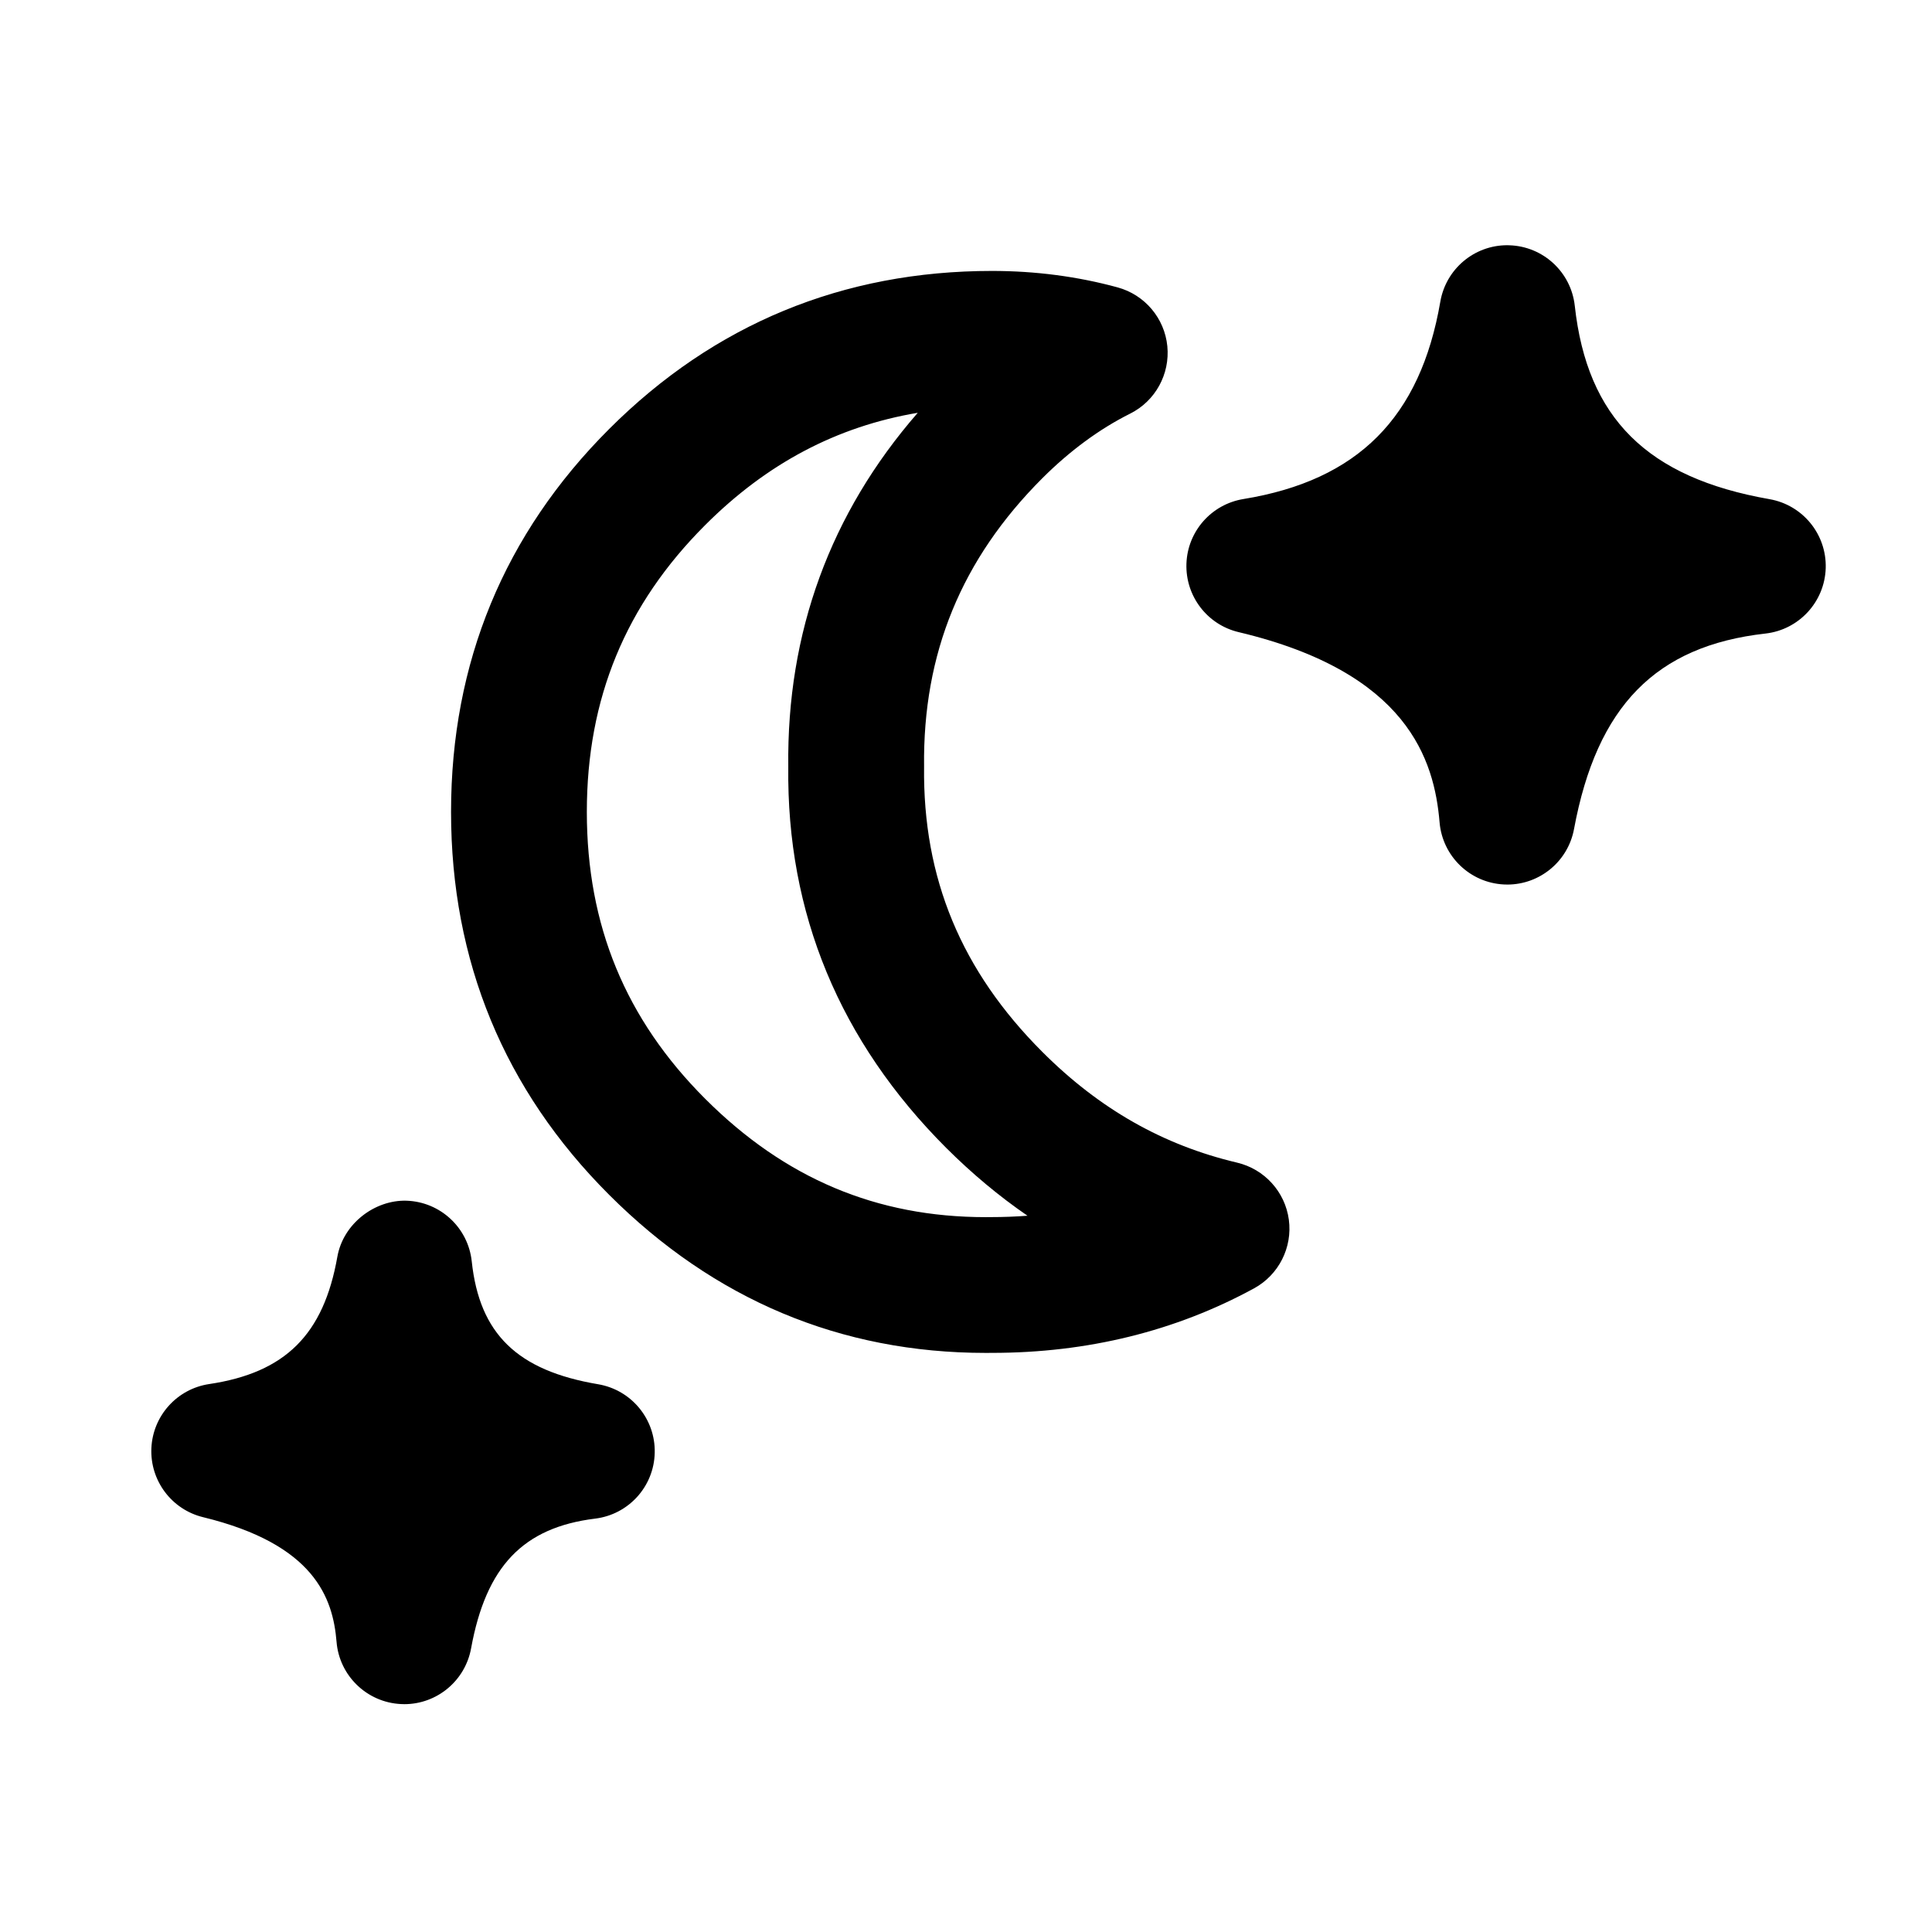
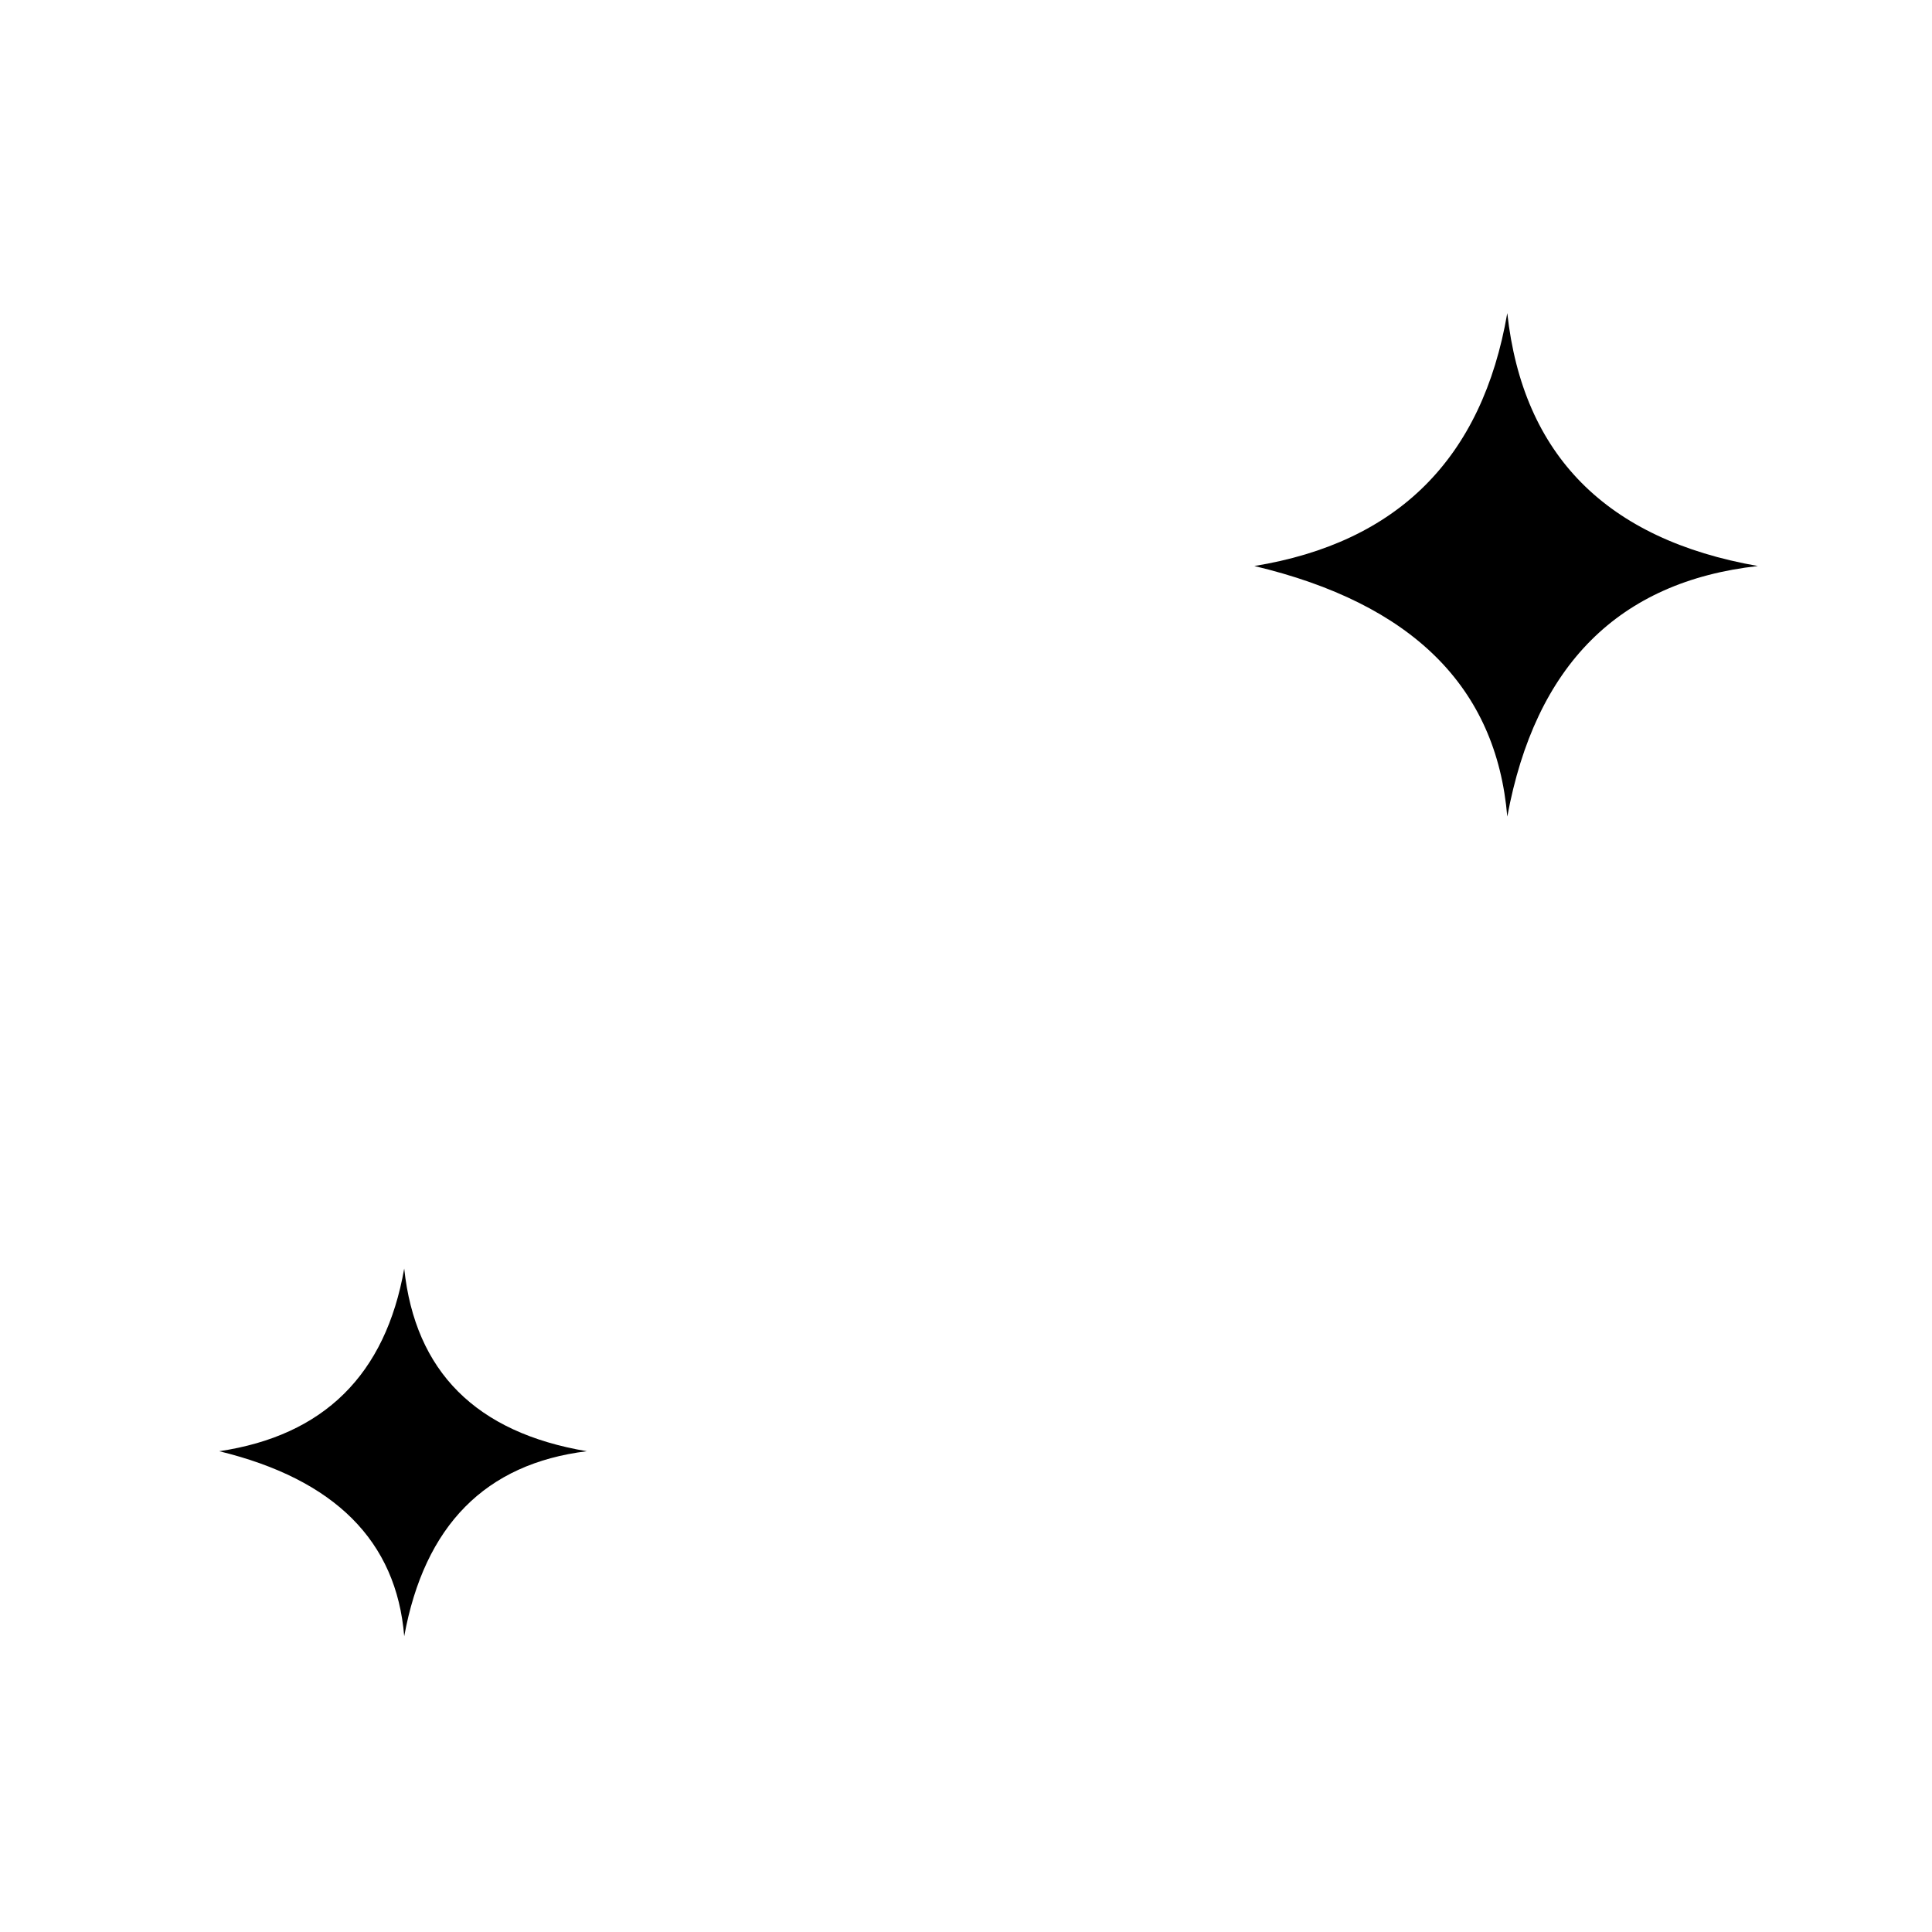
<svg xmlns="http://www.w3.org/2000/svg" fill="#000000" width="800px" height="800px" version="1.1" viewBox="144 144 512 512">
  <g>
    <path d="m476.41 294c38.047-6.207 60.406-28.555 67.035-67.023 4.121 37.645 26.258 59.98 66.398 67.023-36.828 4.133-58.969 26.277-66.398 66.406-2.902-34.34-25.242-56.477-67.035-66.406zm-225.29 186.19c2.906 27.301 19.031 43.445 48.398 48.398-26.871 3.312-43.023 19.66-48.398 49.039-2.059-25.246-18.406-41.582-49.02-49.039 27.723-4.133 44.062-20.266 49.02-48.398z" fill-rule="evenodd" />
-     <path d="m251.15 595.62c-0.32 0-0.605-0.012-0.902-0.027-9.012-0.441-16.324-7.5-17.059-16.496-0.953-11.605-5.832-25.836-35.352-33.023-8.359-2.027-14.102-9.699-13.719-18.301 0.391-8.598 6.816-15.719 15.328-16.984 20.164-3.016 30.316-13.105 33.957-33.738 1.562-8.828 9.965-15.109 18.344-14.852 8.969 0.309 16.328 7.164 17.273 16.09 2.047 19.195 12.051 28.934 33.496 32.551 8.812 1.496 15.203 9.227 14.992 18.16-0.184 8.922-6.914 16.363-15.785 17.449-19.078 2.352-28.914 12.641-32.883 34.406-1.578 8.586-9.055 14.766-17.691 14.766zm-6.25-66.613c2.168 1.758 4.148 3.59 5.961 5.465 1.742-2.078 3.578-3.984 5.453-5.738-1.988-1.719-3.875-3.531-5.613-5.465-1.824 2.039-3.746 3.945-5.801 5.738zm160.32-26.473c-38.426 0-71.988-14.105-99.793-41.898-27.809-27.793-41.895-61.93-41.895-101.47 0-39.543 14.09-73.68 41.895-101.47 27.801-27.793 61.93-41.895 101.48-41.895 11.465 0 22.664 1.461 33.262 4.359 7.203 1.961 12.449 8.156 13.184 15.578 0.727 7.422-3.176 14.539-9.848 17.875-8.16 4.082-15.988 9.852-23.27 17.117-21.449 21.449-31.707 46.453-31.344 76.43-0.363 29.566 9.891 54.164 31.344 75.609 15.113 15.121 32.016 24.715 51.617 29.344 7.254 1.719 12.711 7.734 13.703 15.113 0.992 7.391-2.68 14.633-9.219 18.203-20.801 11.34-44.16 17.098-69.43 17.098zm-18.008-249.14c-21.461 3.621-40.031 13.445-56.332 29.758-21.094 21.082-31.363 45.949-31.363 76.02 0 30.062 10.273 54.934 31.363 76.02 21.105 21.105 45.414 31.363 74.34 31.363l1.461-0.012c3.262 0 6.465-0.125 9.613-0.363-7.559-5.188-14.723-11.18-21.508-17.945-28.27-28.258-42.355-62.266-41.883-101.07-0.426-35.52 11.109-67.125 34.309-93.77zm156.24 125.02c-0.312 0-0.605-0.012-0.922-0.023-8.98-0.453-16.262-7.488-17.027-16.457-1.398-16.547-8.43-39.766-53.254-50.414-8.348-1.98-14.133-9.578-13.832-18.152 0.301-8.57 6.629-15.734 15.094-17.117 30.309-4.949 46.895-21.562 52.188-52.312 1.496-8.656 8.988-14.953 17.723-14.953 0.195 0 0.375 0 0.559 0.016 8.969 0.27 16.363 7.106 17.348 16.02 3.269 29.766 19.191 45.578 51.617 51.262 8.828 1.551 15.16 9.336 14.887 18.289-0.285 8.945-7.098 16.324-15.977 17.324-29.043 3.262-44.676 19.238-50.723 51.797-1.586 8.566-9.059 14.723-17.68 14.723zm-19.723-84.027c8.113 5.426 14.578 11.48 19.699 17.867 5.269-7.539 11.27-13.609 17.668-18.457-7.164-5.106-13.316-11.133-18.41-18.059-5.336 7.215-11.664 13.441-18.957 18.648z" />
  </g>
</svg>